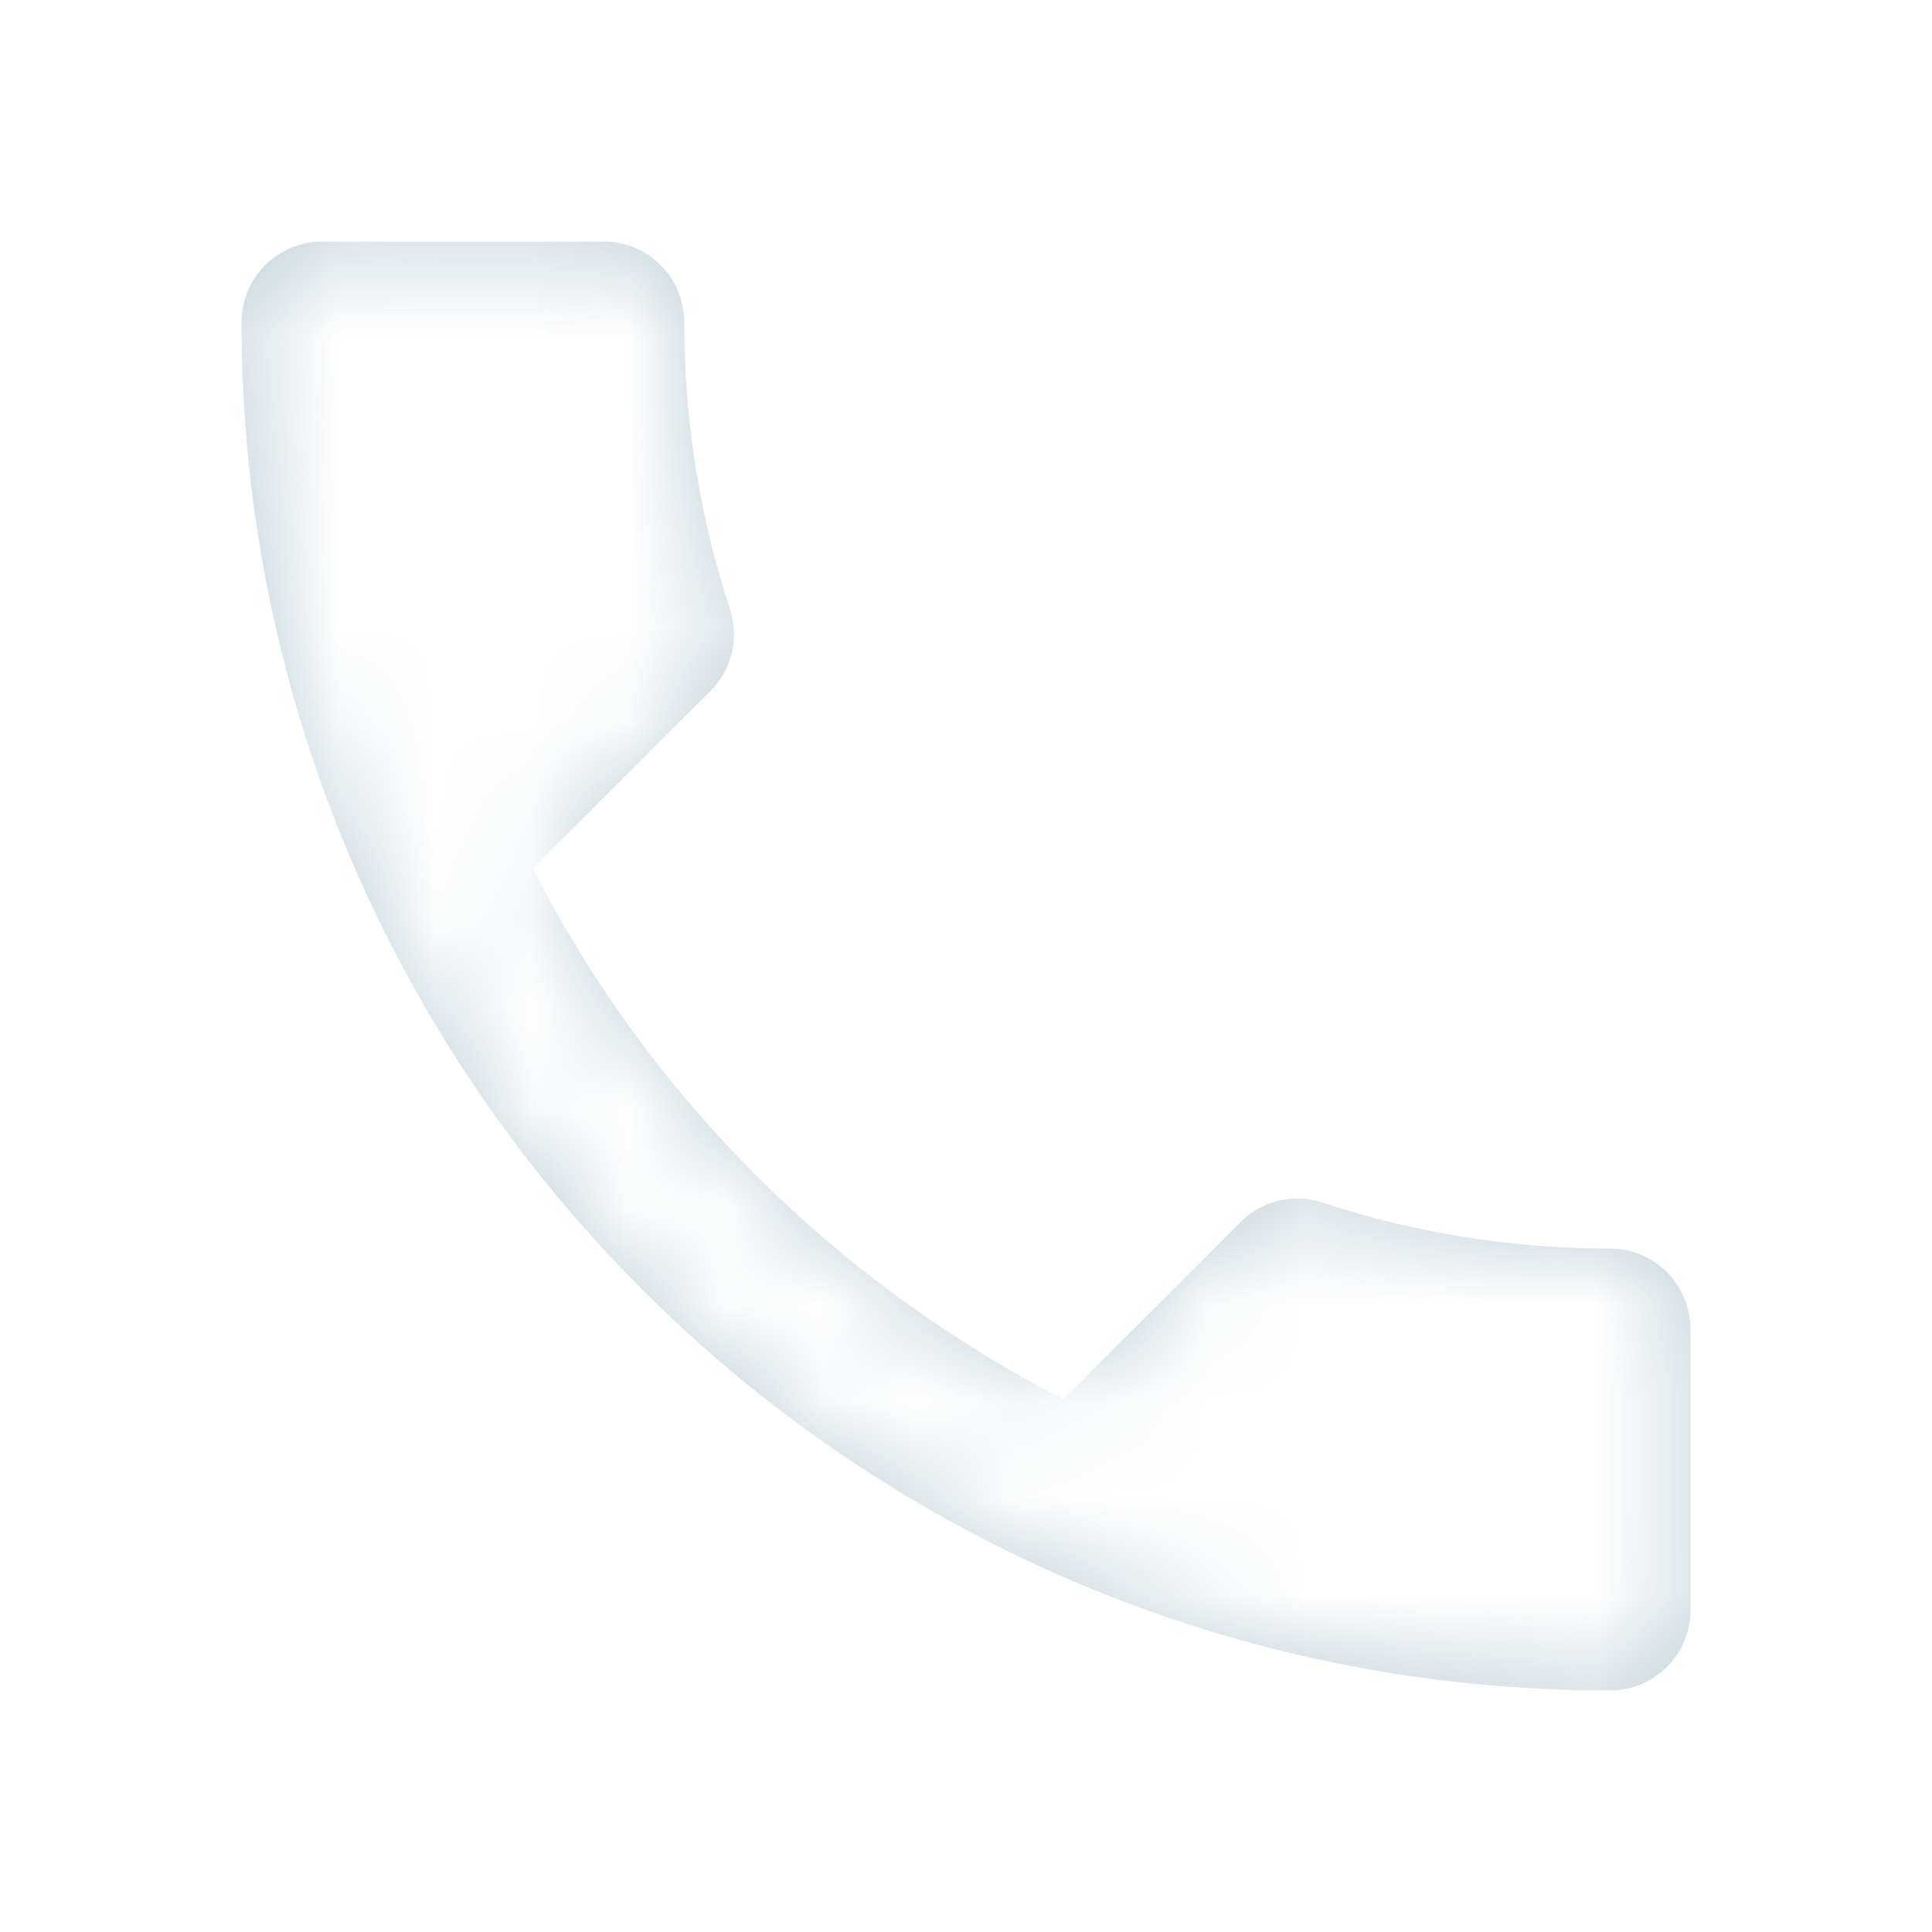
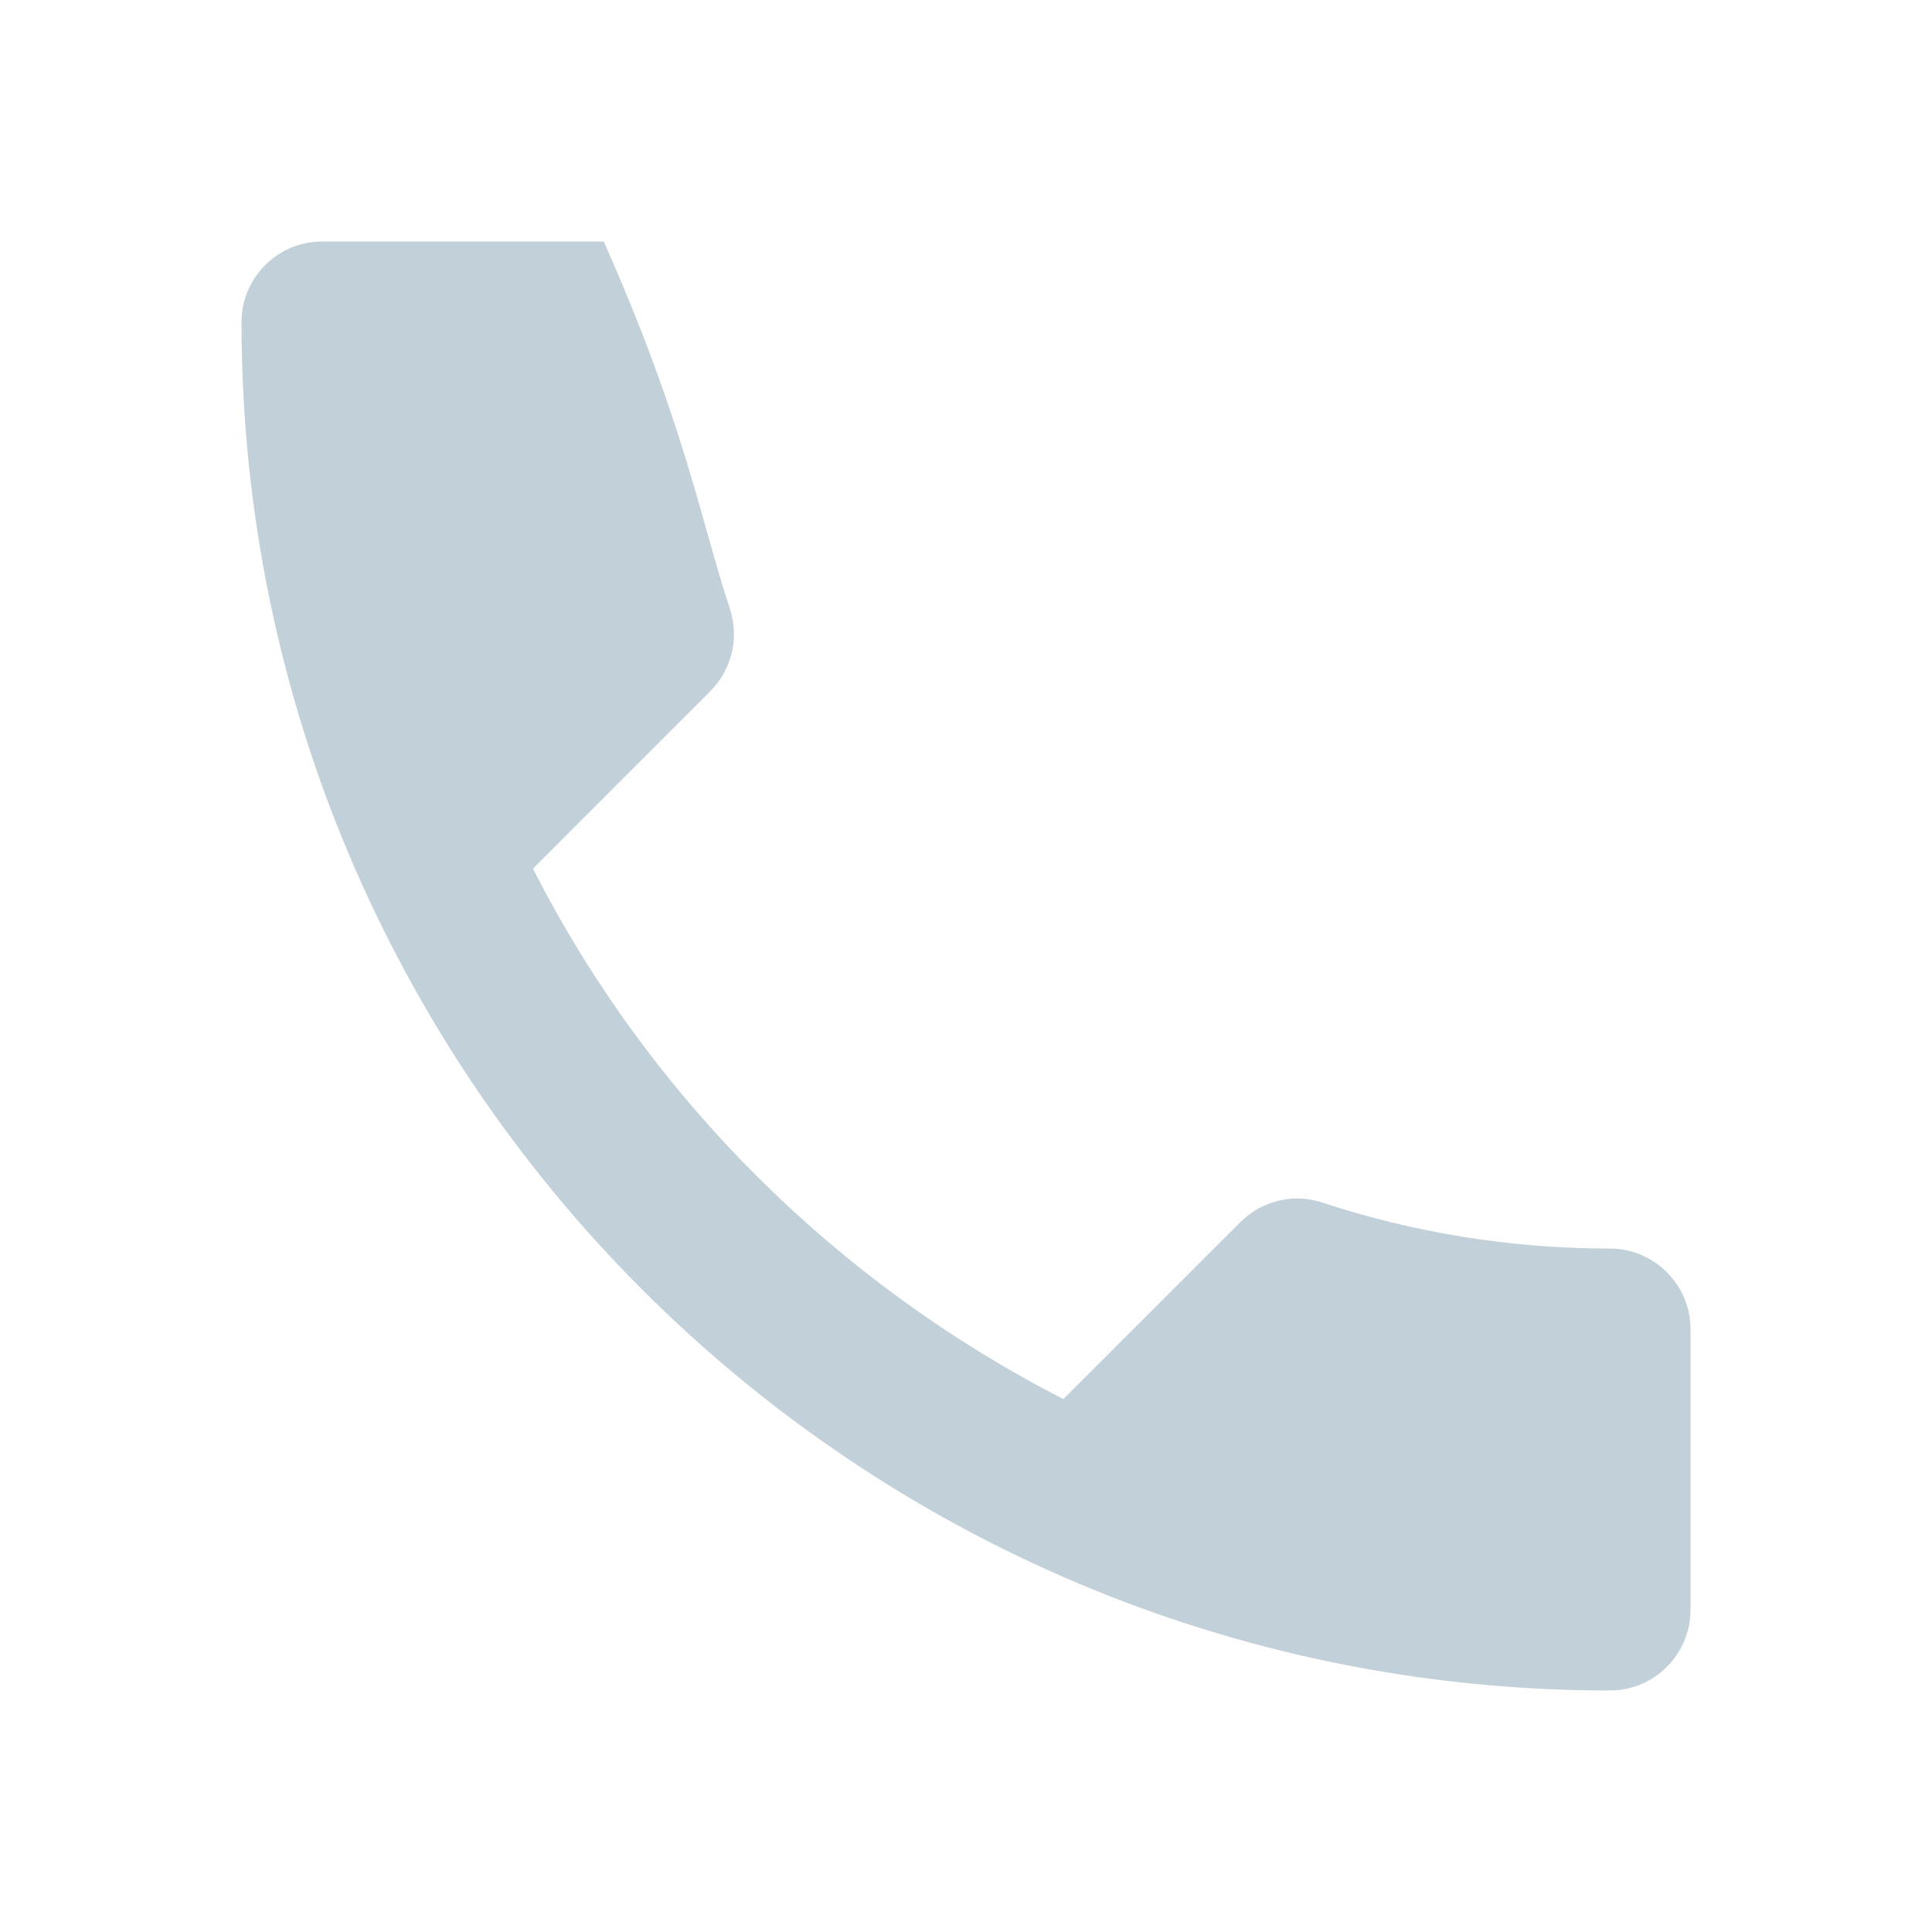
<svg xmlns="http://www.w3.org/2000/svg" xmlns:xlink="http://www.w3.org/1999/xlink" width="20px" height="20px" viewBox="0 0 20 20" version="1.1">
  <title>B413679E-D233-476E-B767-5D117DF5CD8B</title>
  <defs>
    <filter color-interpolation-filters="auto" id="filter-1">
      <feColorMatrix in="SourceGraphic" type="matrix" values="0 0 0 0 1 0 0 0 0 1 0 0 0 0 1 0 0 0 1 0" />
    </filter>
-     <path d="M5.517,8.992 C6.717,11.35 8.65,13.275 11.008,14.483 L12.842,12.65 C13.067,12.425 13.4,12.35 13.692,12.45 C14.625,12.758 15.633,12.925 16.667,12.925 C17.125,12.925 17.5,13.3 17.5,13.758 L17.5,16.667 C17.5,17.125 17.125,17.5 16.667,17.5 C8.842,17.5 2.5,11.158 2.5,3.333 C2.5,2.875 2.875,2.5 3.333,2.5 L6.25,2.5 C6.708,2.5 7.083,2.875 7.083,3.333 C7.083,4.375 7.25,5.375 7.558,6.308 C7.65,6.6 7.583,6.925 7.35,7.158 L5.517,8.992 L5.517,8.992 Z" id="path-2" />
+     <path d="M5.517,8.992 C6.717,11.35 8.65,13.275 11.008,14.483 L12.842,12.65 C13.067,12.425 13.4,12.35 13.692,12.45 C14.625,12.758 15.633,12.925 16.667,12.925 C17.125,12.925 17.5,13.3 17.5,13.758 L17.5,16.667 C17.5,17.125 17.125,17.5 16.667,17.5 C8.842,17.5 2.5,11.158 2.5,3.333 C2.5,2.875 2.875,2.5 3.333,2.5 L6.25,2.5 C7.083,4.375 7.25,5.375 7.558,6.308 C7.65,6.6 7.583,6.925 7.35,7.158 L5.517,8.992 L5.517,8.992 Z" id="path-2" />
  </defs>
  <g id="Web-VenteEnligne" stroke="none" stroke-width="1" fill="none" fill-rule="evenodd">
    <g id="VD-HandOFf-Simulateur-step-1-" transform="translate(-1142, -223)">
      <g id="Besoin-d'aide" transform="translate(1104, 88)">
        <g id="Group-3-Copy-2" transform="translate(24, 125)">
          <g id="icon" transform="translate(14, 10)" filter="url(#filter-1)">
            <g>
              <mask id="mask-3" fill="white">
                <use xlink:href="#path-2" />
              </mask>
              <use id="Mask" fill="#C2D1D9" xlink:href="#path-2" />
              <g id="Group" mask="url(#mask-3)" fill="#FFFFFF">
                <g id="↪🎨">
-                   <rect id="Atoms-/-Colors-/-Black" x="0" y="0" width="20" height="20" />
-                 </g>
+                   </g>
              </g>
            </g>
          </g>
        </g>
      </g>
    </g>
  </g>
</svg>